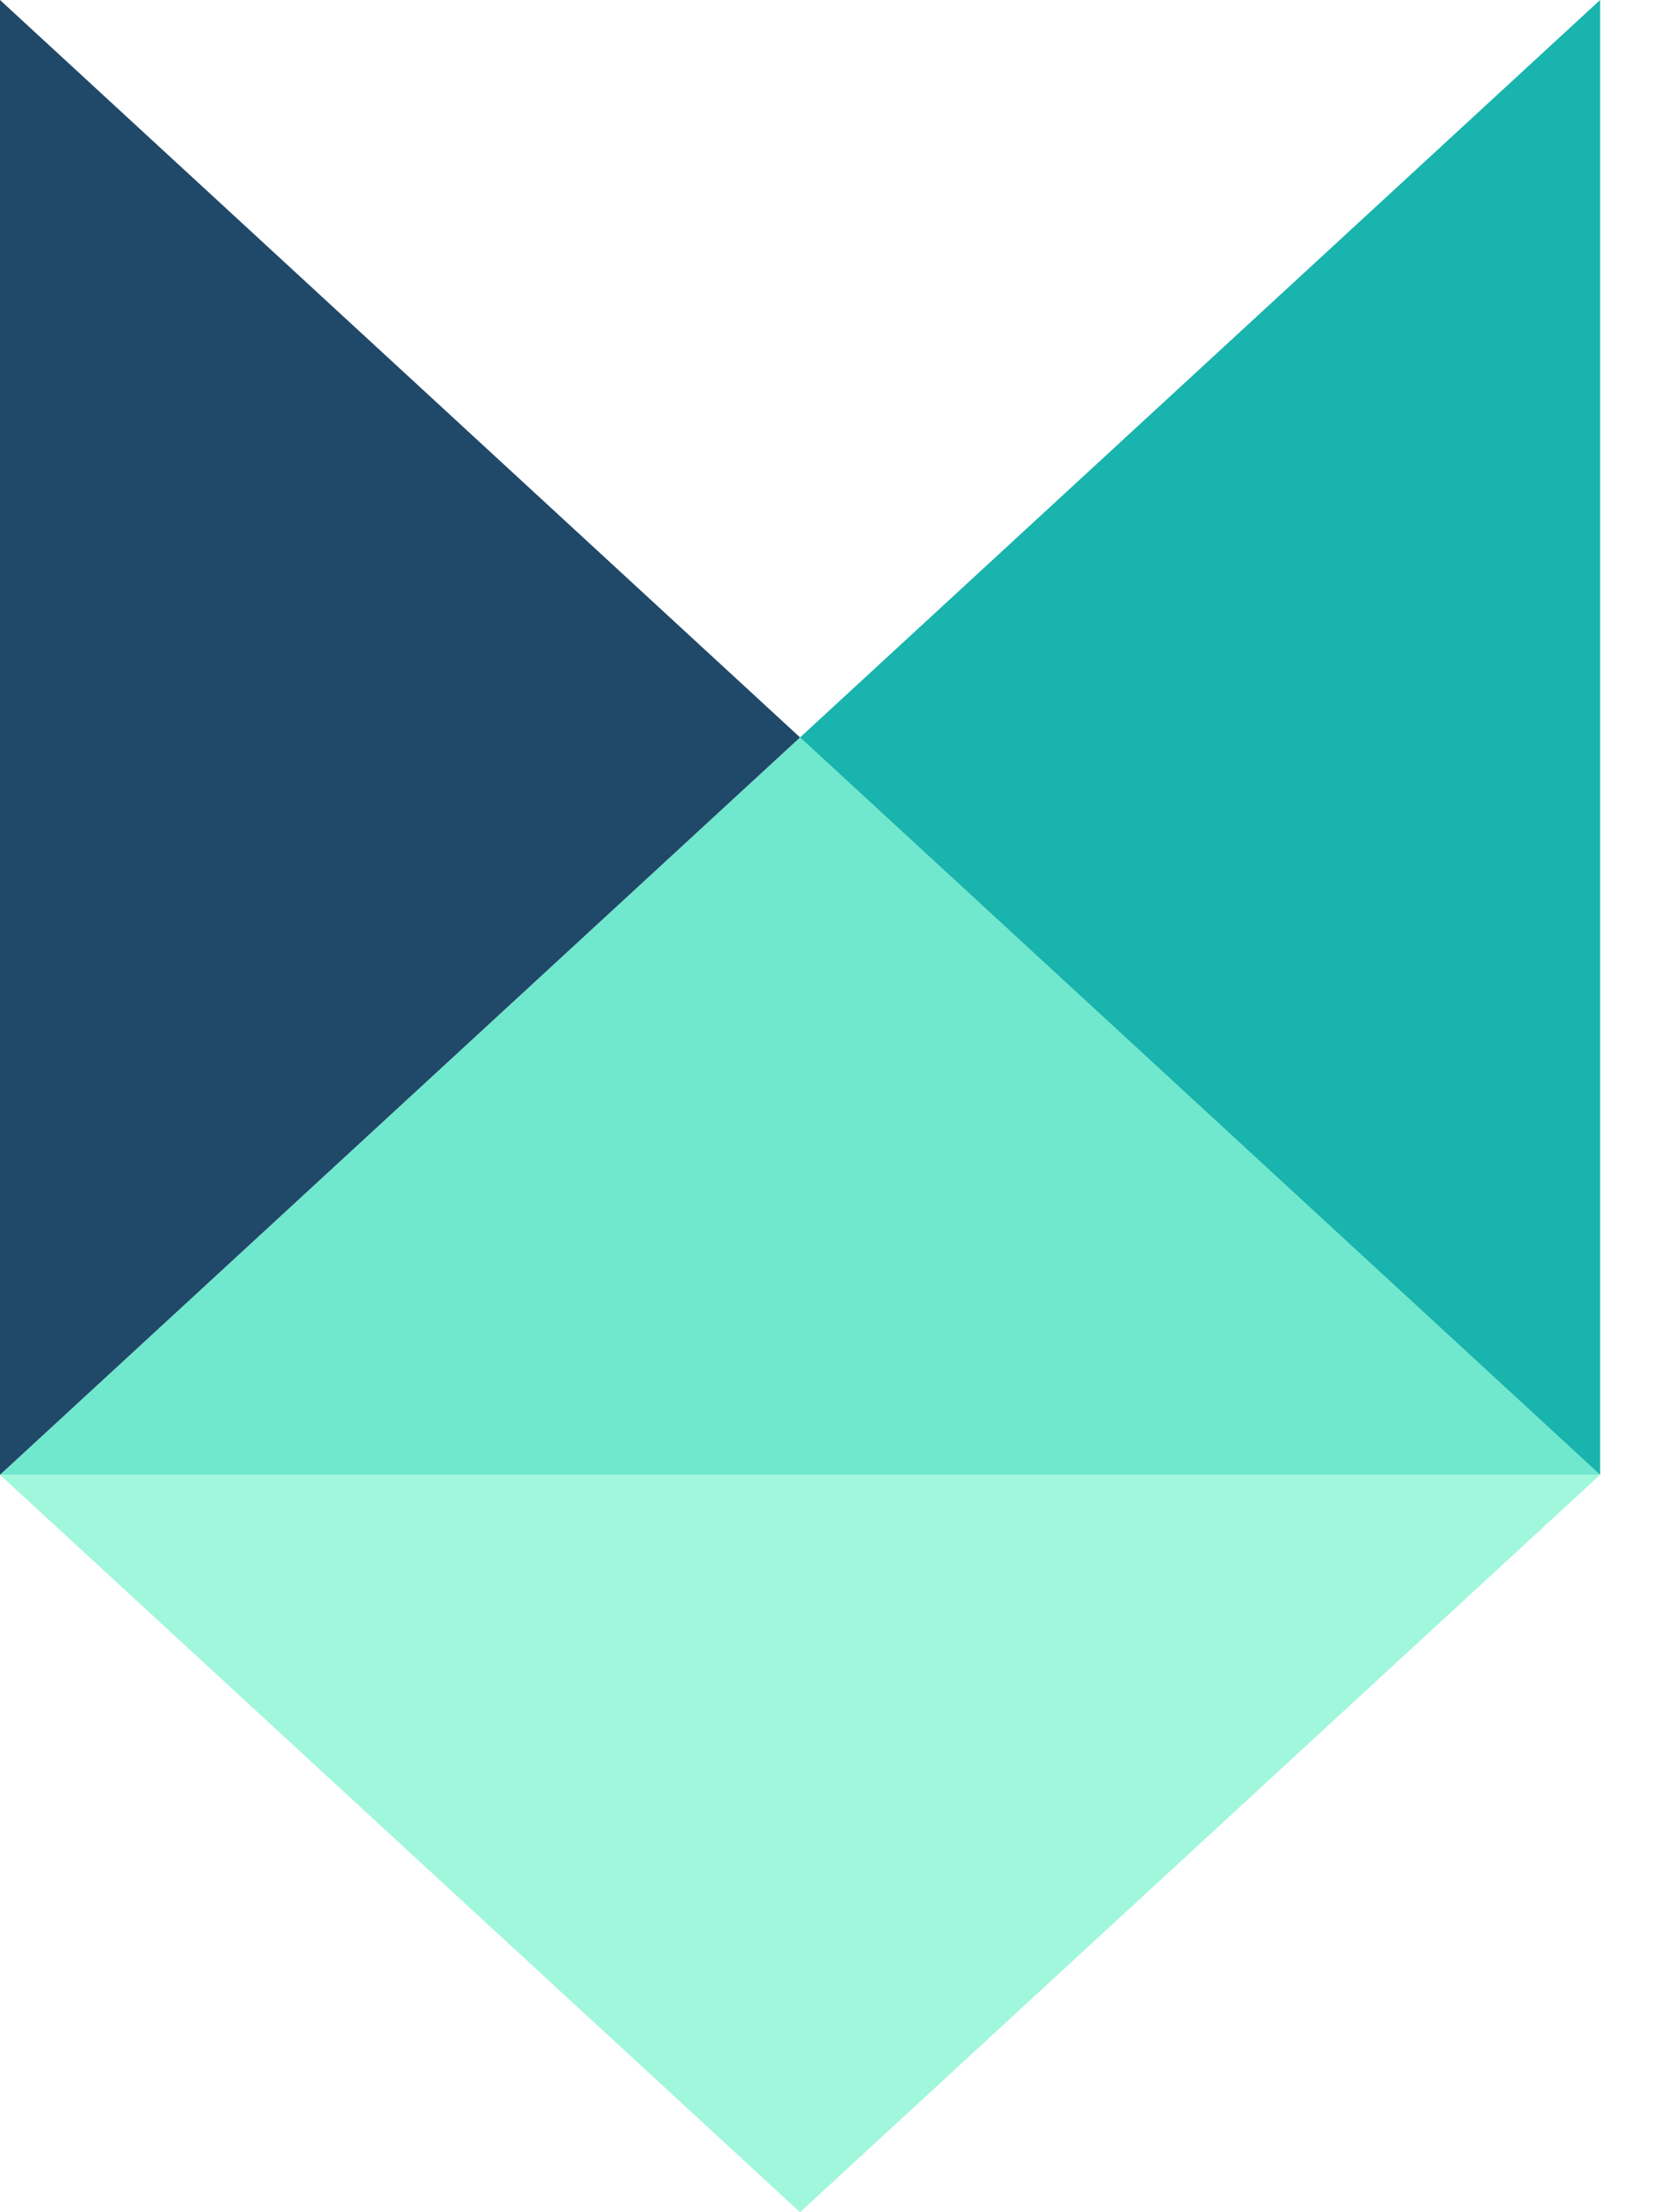
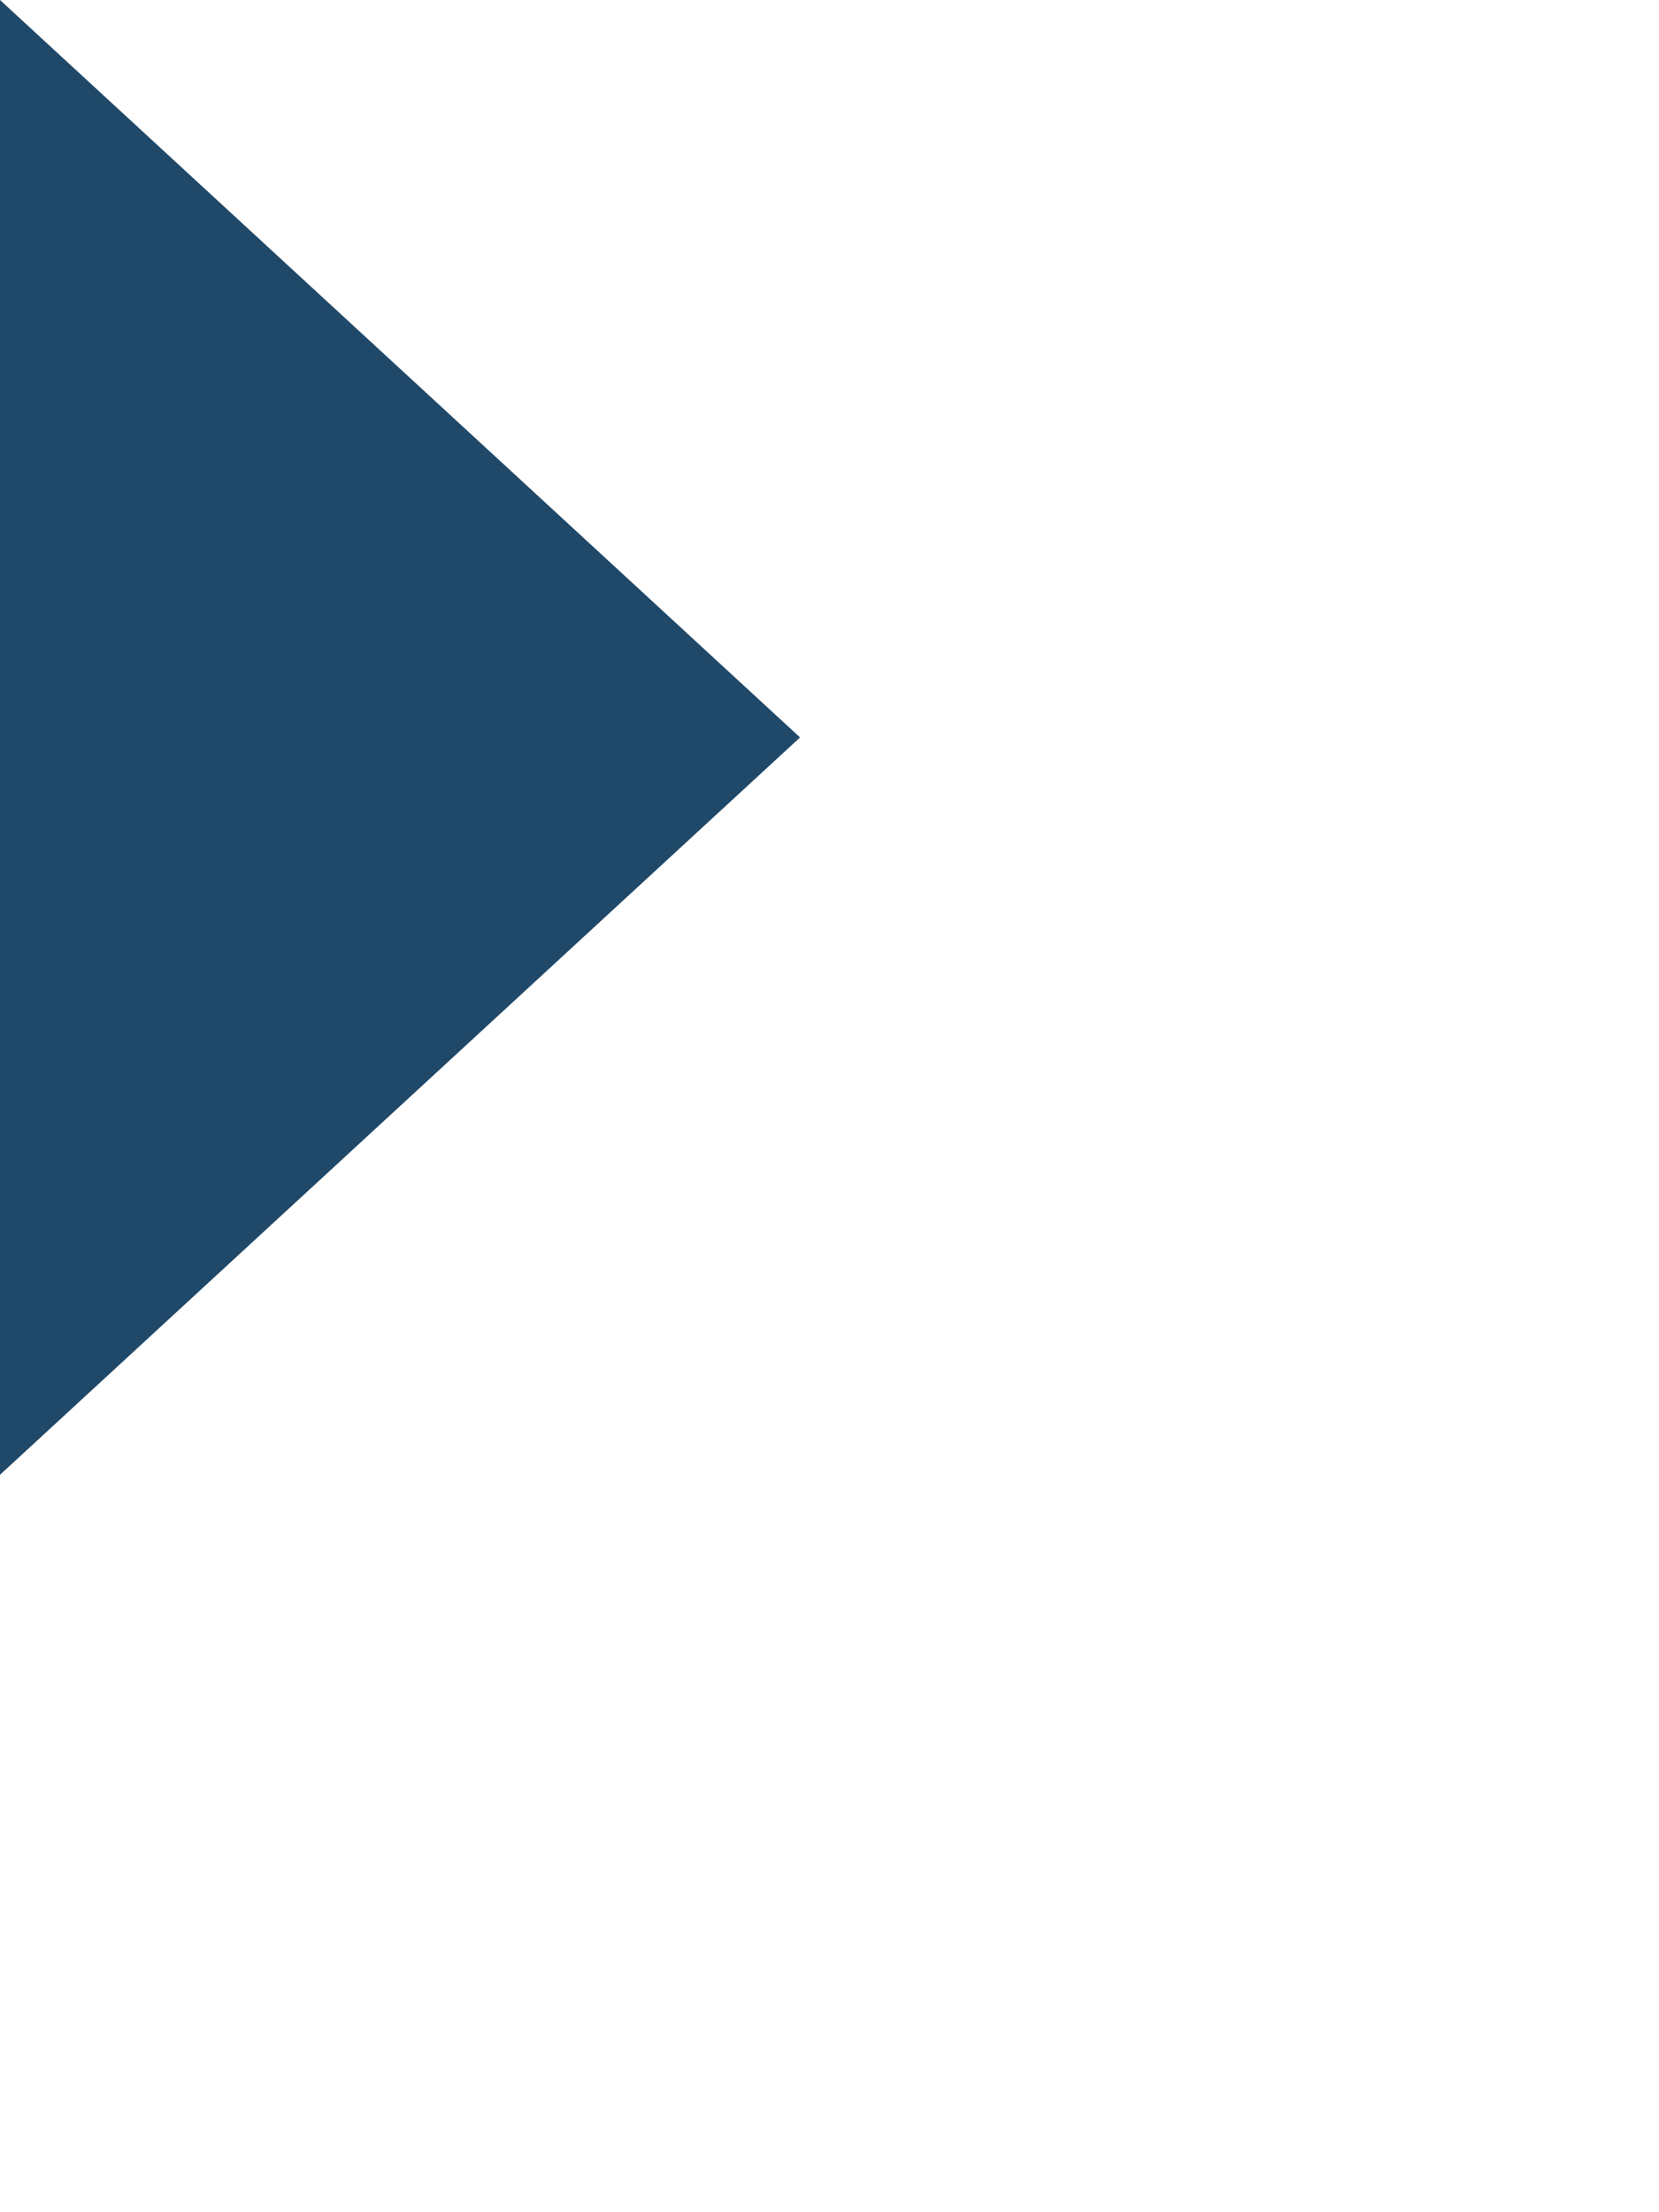
<svg xmlns="http://www.w3.org/2000/svg" width="24" height="32" viewBox="0 0 24 32" fill="none">
-   <path d="M0 21.333L11.574 10.667L23.148 21.333H0Z" fill="#6FE8CD" />
-   <path d="M23.148 21.333L11.574 32L0 21.333H23.148Z" fill="#A1F7DC" />
  <path d="M0 0L11.574 10.667L0 21.333V0Z" fill="#204868" />
-   <path d="M23.148 0L11.574 10.667L23.148 21.333V0Z" fill="#18B4AD" />
</svg>